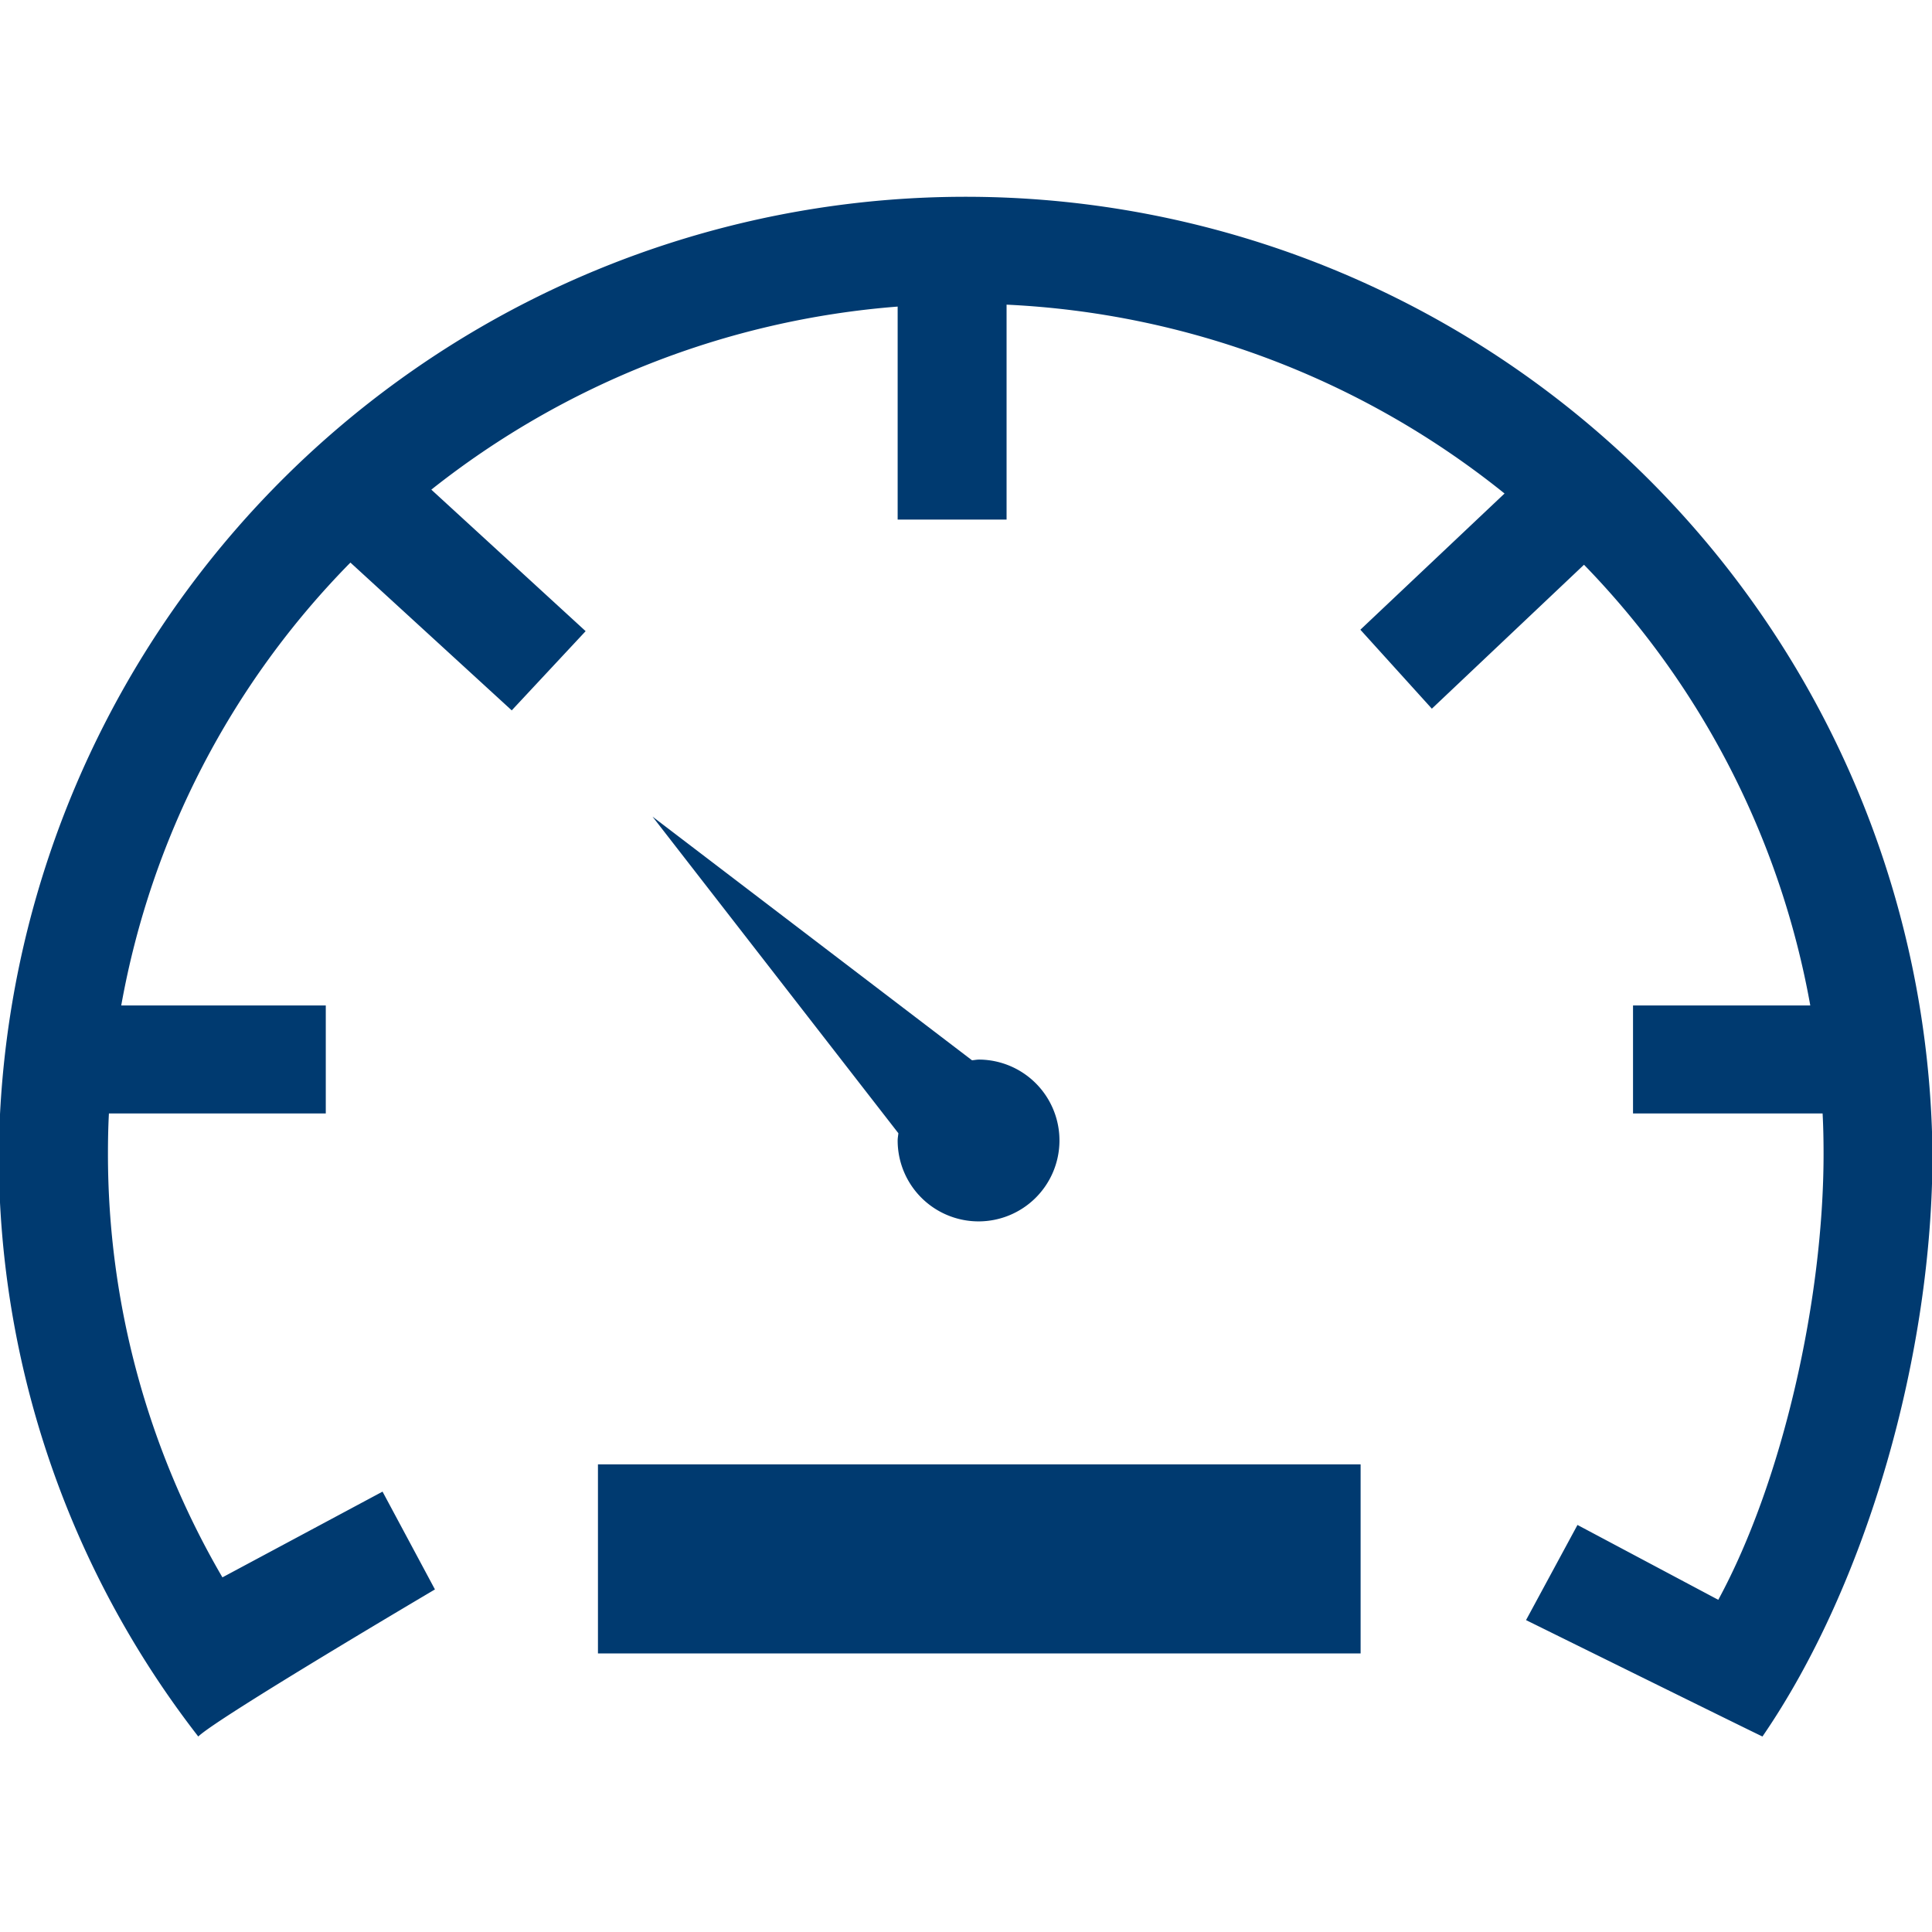
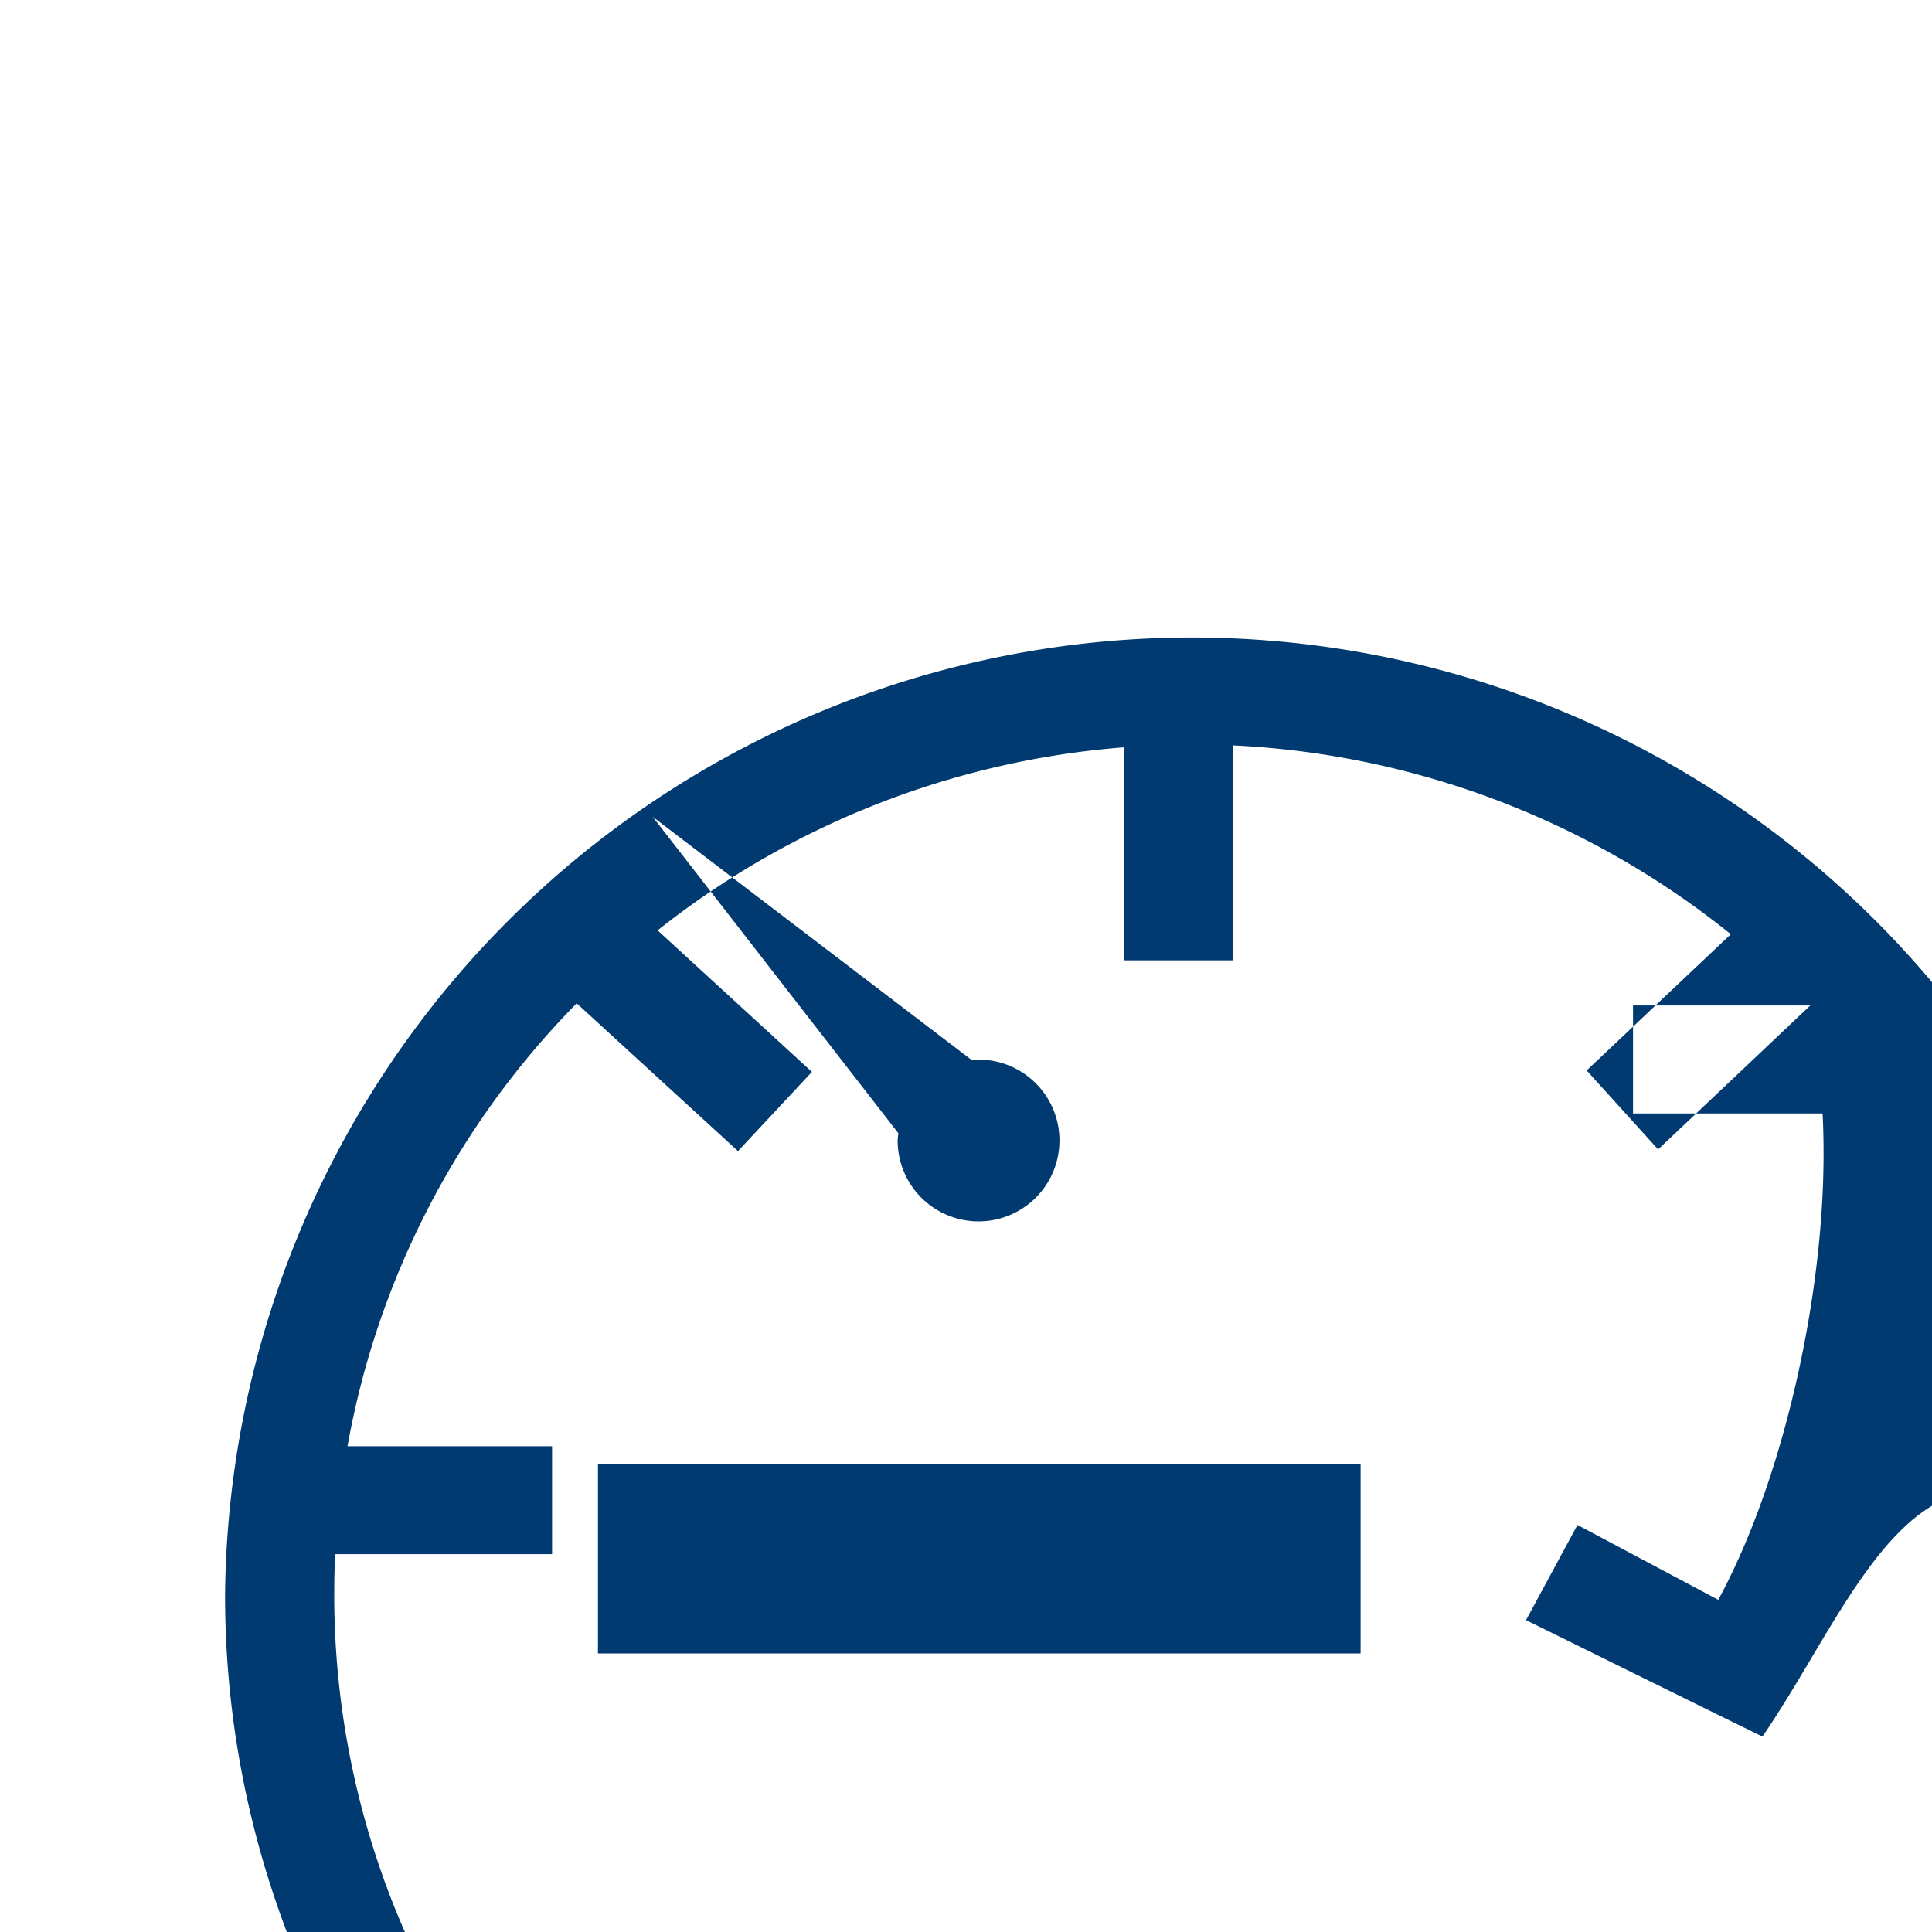
<svg xmlns="http://www.w3.org/2000/svg" width="80" height="80" viewBox="0 0 80 80">
  <defs>
    <style>
      .cls-1 {
        fill: #003a70;
        fill-rule: evenodd;
      }
    </style>
  </defs>
-   <path id="_-e-energy_icon_01" data-name="-e-energy_icon_01" class="cls-1" d="M1266.92,2922.81c-0.21-.09-9.79-4.82-9.79-4.82l2.13-3.94,5.83,3.1c2.68-4.94,4.36-12.46,4.36-18.46,0-.56-0.01-1.12-0.04-1.68h-7.85v-4.47h7.34a35.024,35.024,0,0,0-9.37-18.25l-6.3,5.96-2.96-3.27,5.97-5.64a35.542,35.542,0,0,0-20.62-7.82v8.9h-4.51v-8.82a35.506,35.506,0,0,0-19.31,7.58l6.39,5.86-3.06,3.28-6.68-6.12a34.887,34.887,0,0,0-9.49,18.34h8.47v4.47h-8.98c-0.03.56-.04,1.12-0.04,1.68a34.763,34.763,0,0,0,4.74,17.53l6.63-3.55,2.17,4.05s-9,5.31-9.8,6.09a39.273,39.273,0,0,1-8.26-24.12,40.037,40.037,0,0,1,80.07,0C1273.96,2906.94,1271.27,2916.47,1266.92,2922.81Zm-32.73-28c0.1-.01.2-0.03,0.3-0.03a3.35,3.35,0,1,1-3.38,3.35c0-.1.02-0.2,0.03-0.3l-10.18-13.11Zm16.09,24.56H1218.7v-7.83h31.58v7.83Z" transform="translate(-1193.94 -2850.905)" />
+   <path id="_-e-energy_icon_01" data-name="-e-energy_icon_01" class="cls-1" d="M1266.92,2922.81c-0.21-.09-9.79-4.82-9.79-4.82l2.13-3.94,5.83,3.1c2.68-4.94,4.36-12.46,4.36-18.46,0-.56-0.01-1.12-0.04-1.68h-7.85v-4.47h7.34l-6.3,5.96-2.96-3.27,5.97-5.64a35.542,35.542,0,0,0-20.62-7.82v8.9h-4.51v-8.82a35.506,35.506,0,0,0-19.31,7.58l6.39,5.86-3.06,3.28-6.68-6.12a34.887,34.887,0,0,0-9.49,18.34h8.47v4.47h-8.98c-0.03.56-.04,1.12-0.04,1.68a34.763,34.763,0,0,0,4.74,17.53l6.63-3.55,2.17,4.05s-9,5.31-9.8,6.09a39.273,39.273,0,0,1-8.26-24.12,40.037,40.037,0,0,1,80.07,0C1273.96,2906.94,1271.27,2916.47,1266.92,2922.81Zm-32.73-28c0.1-.01.2-0.03,0.3-0.03a3.35,3.35,0,1,1-3.38,3.35c0-.1.02-0.2,0.03-0.3l-10.18-13.11Zm16.09,24.56H1218.7v-7.83h31.58v7.83Z" transform="translate(-1193.94 -2850.905)" />
</svg>